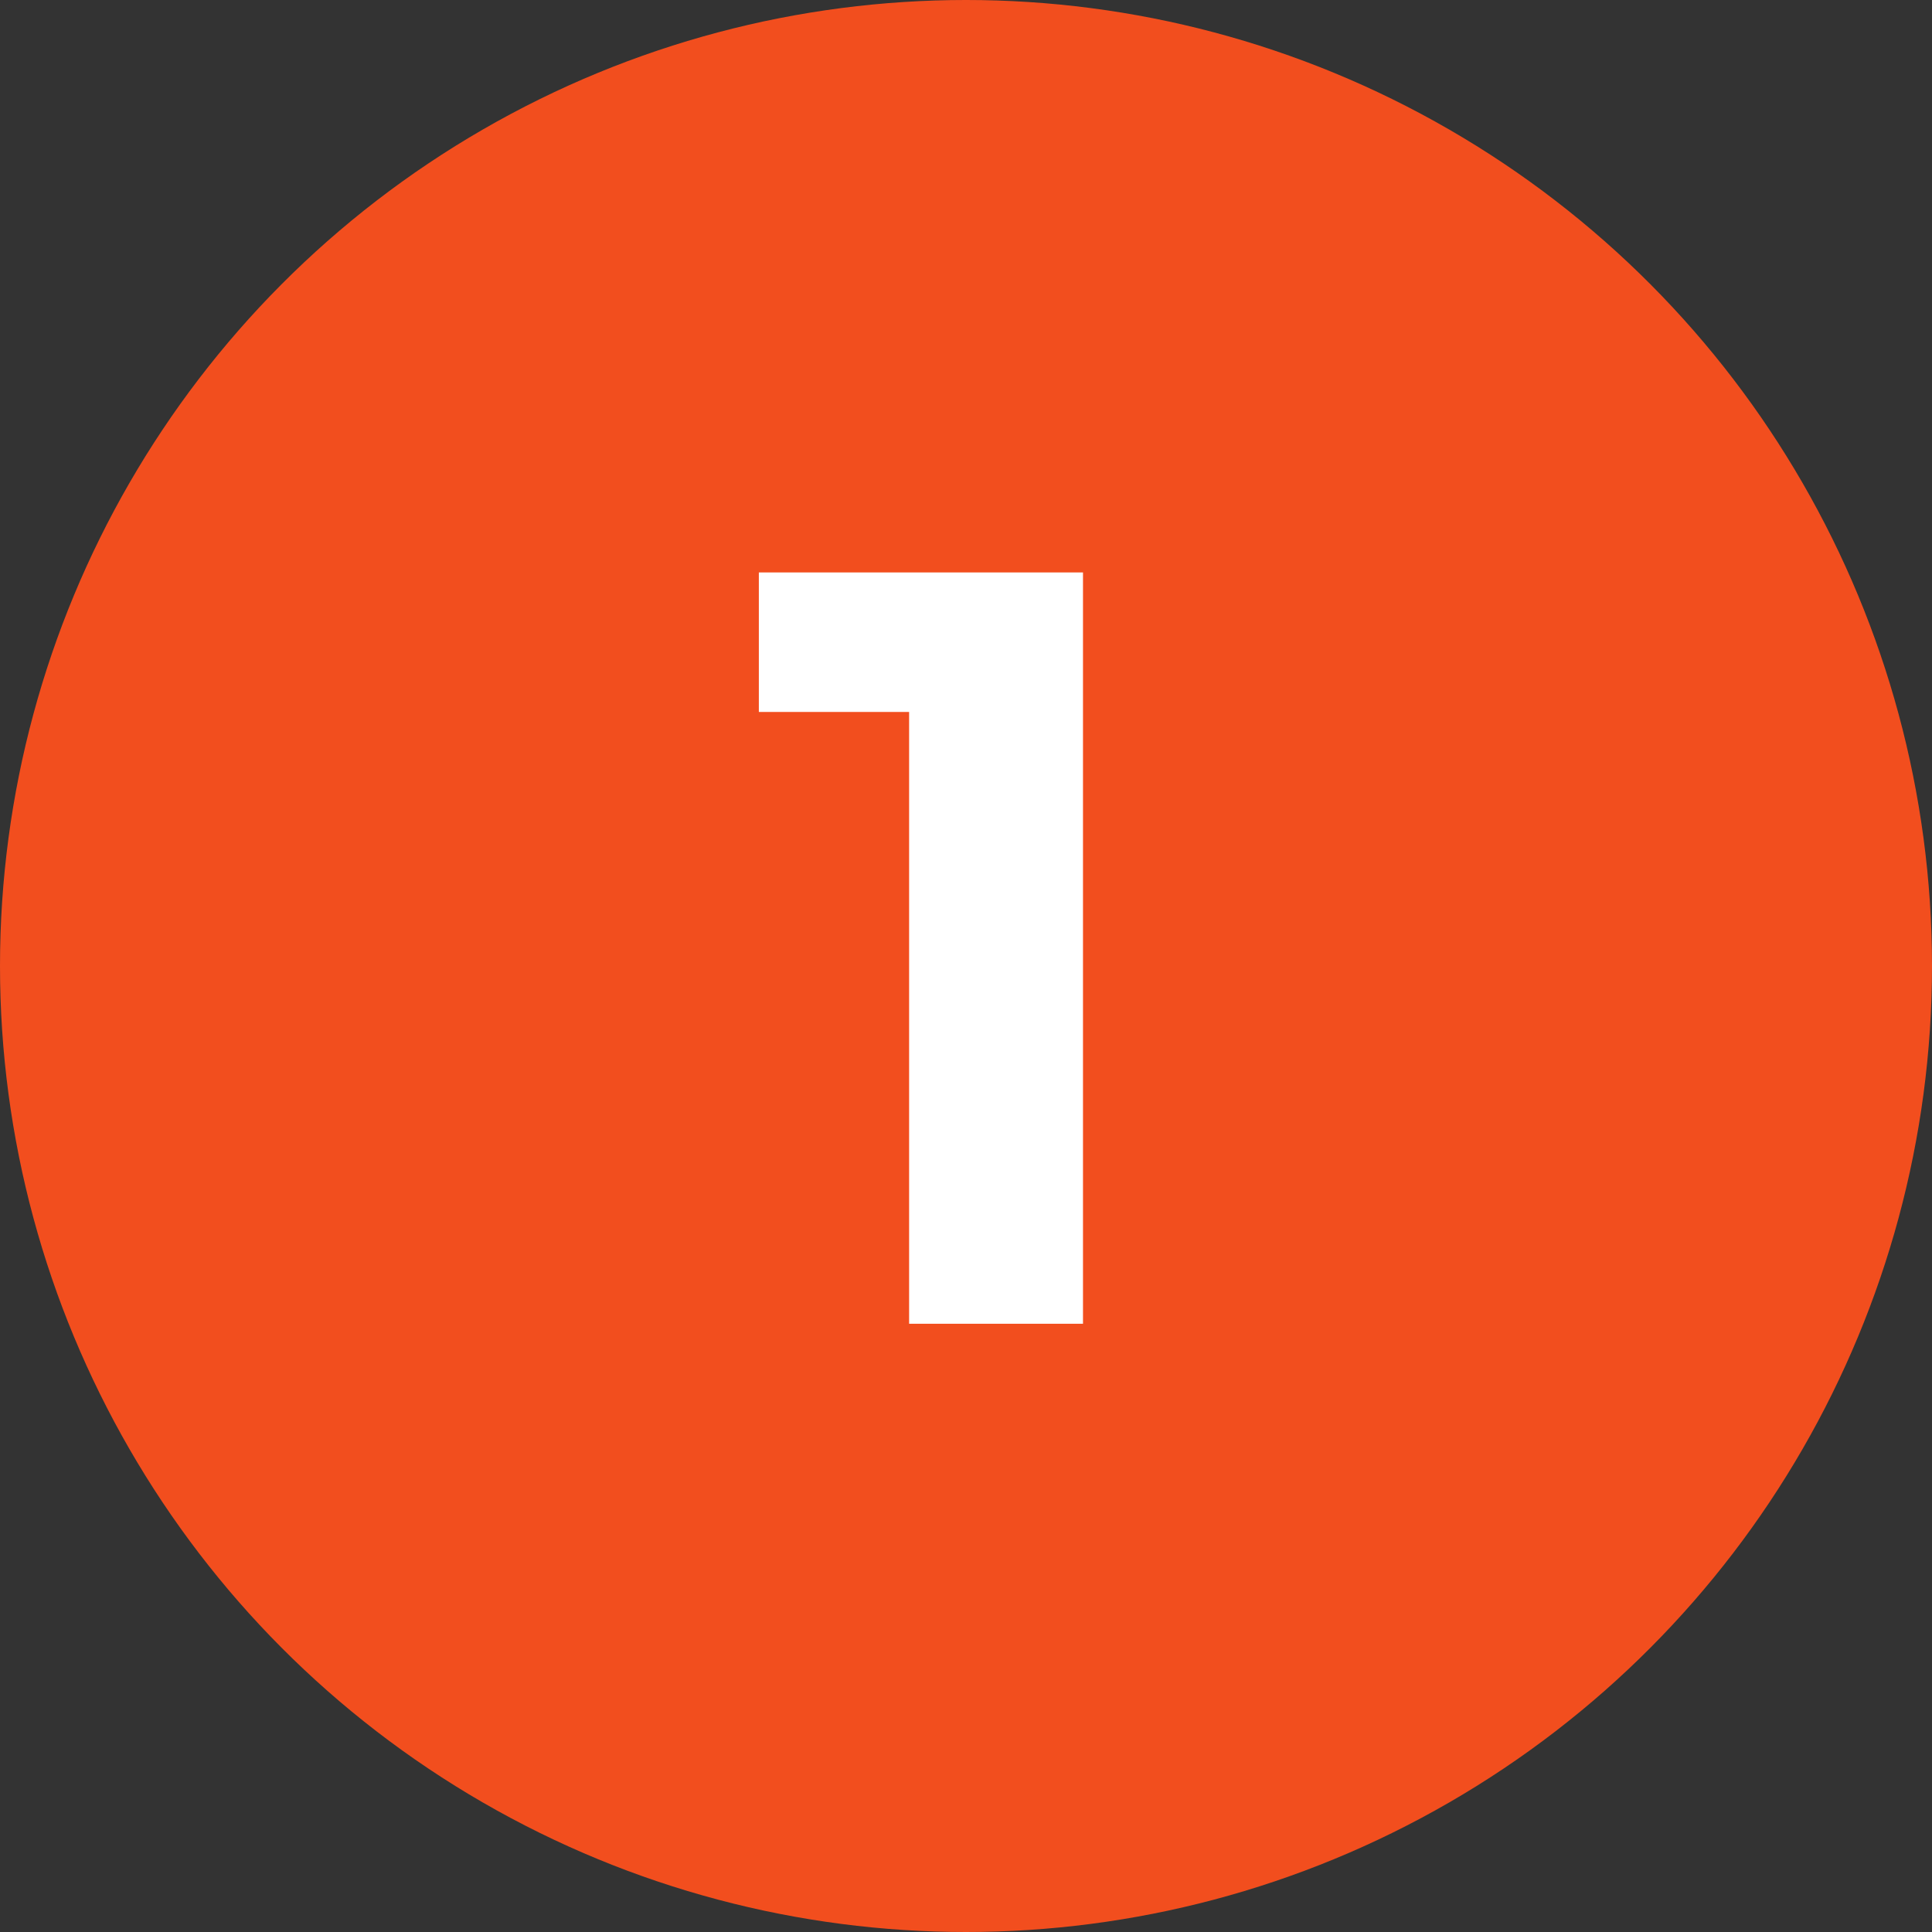
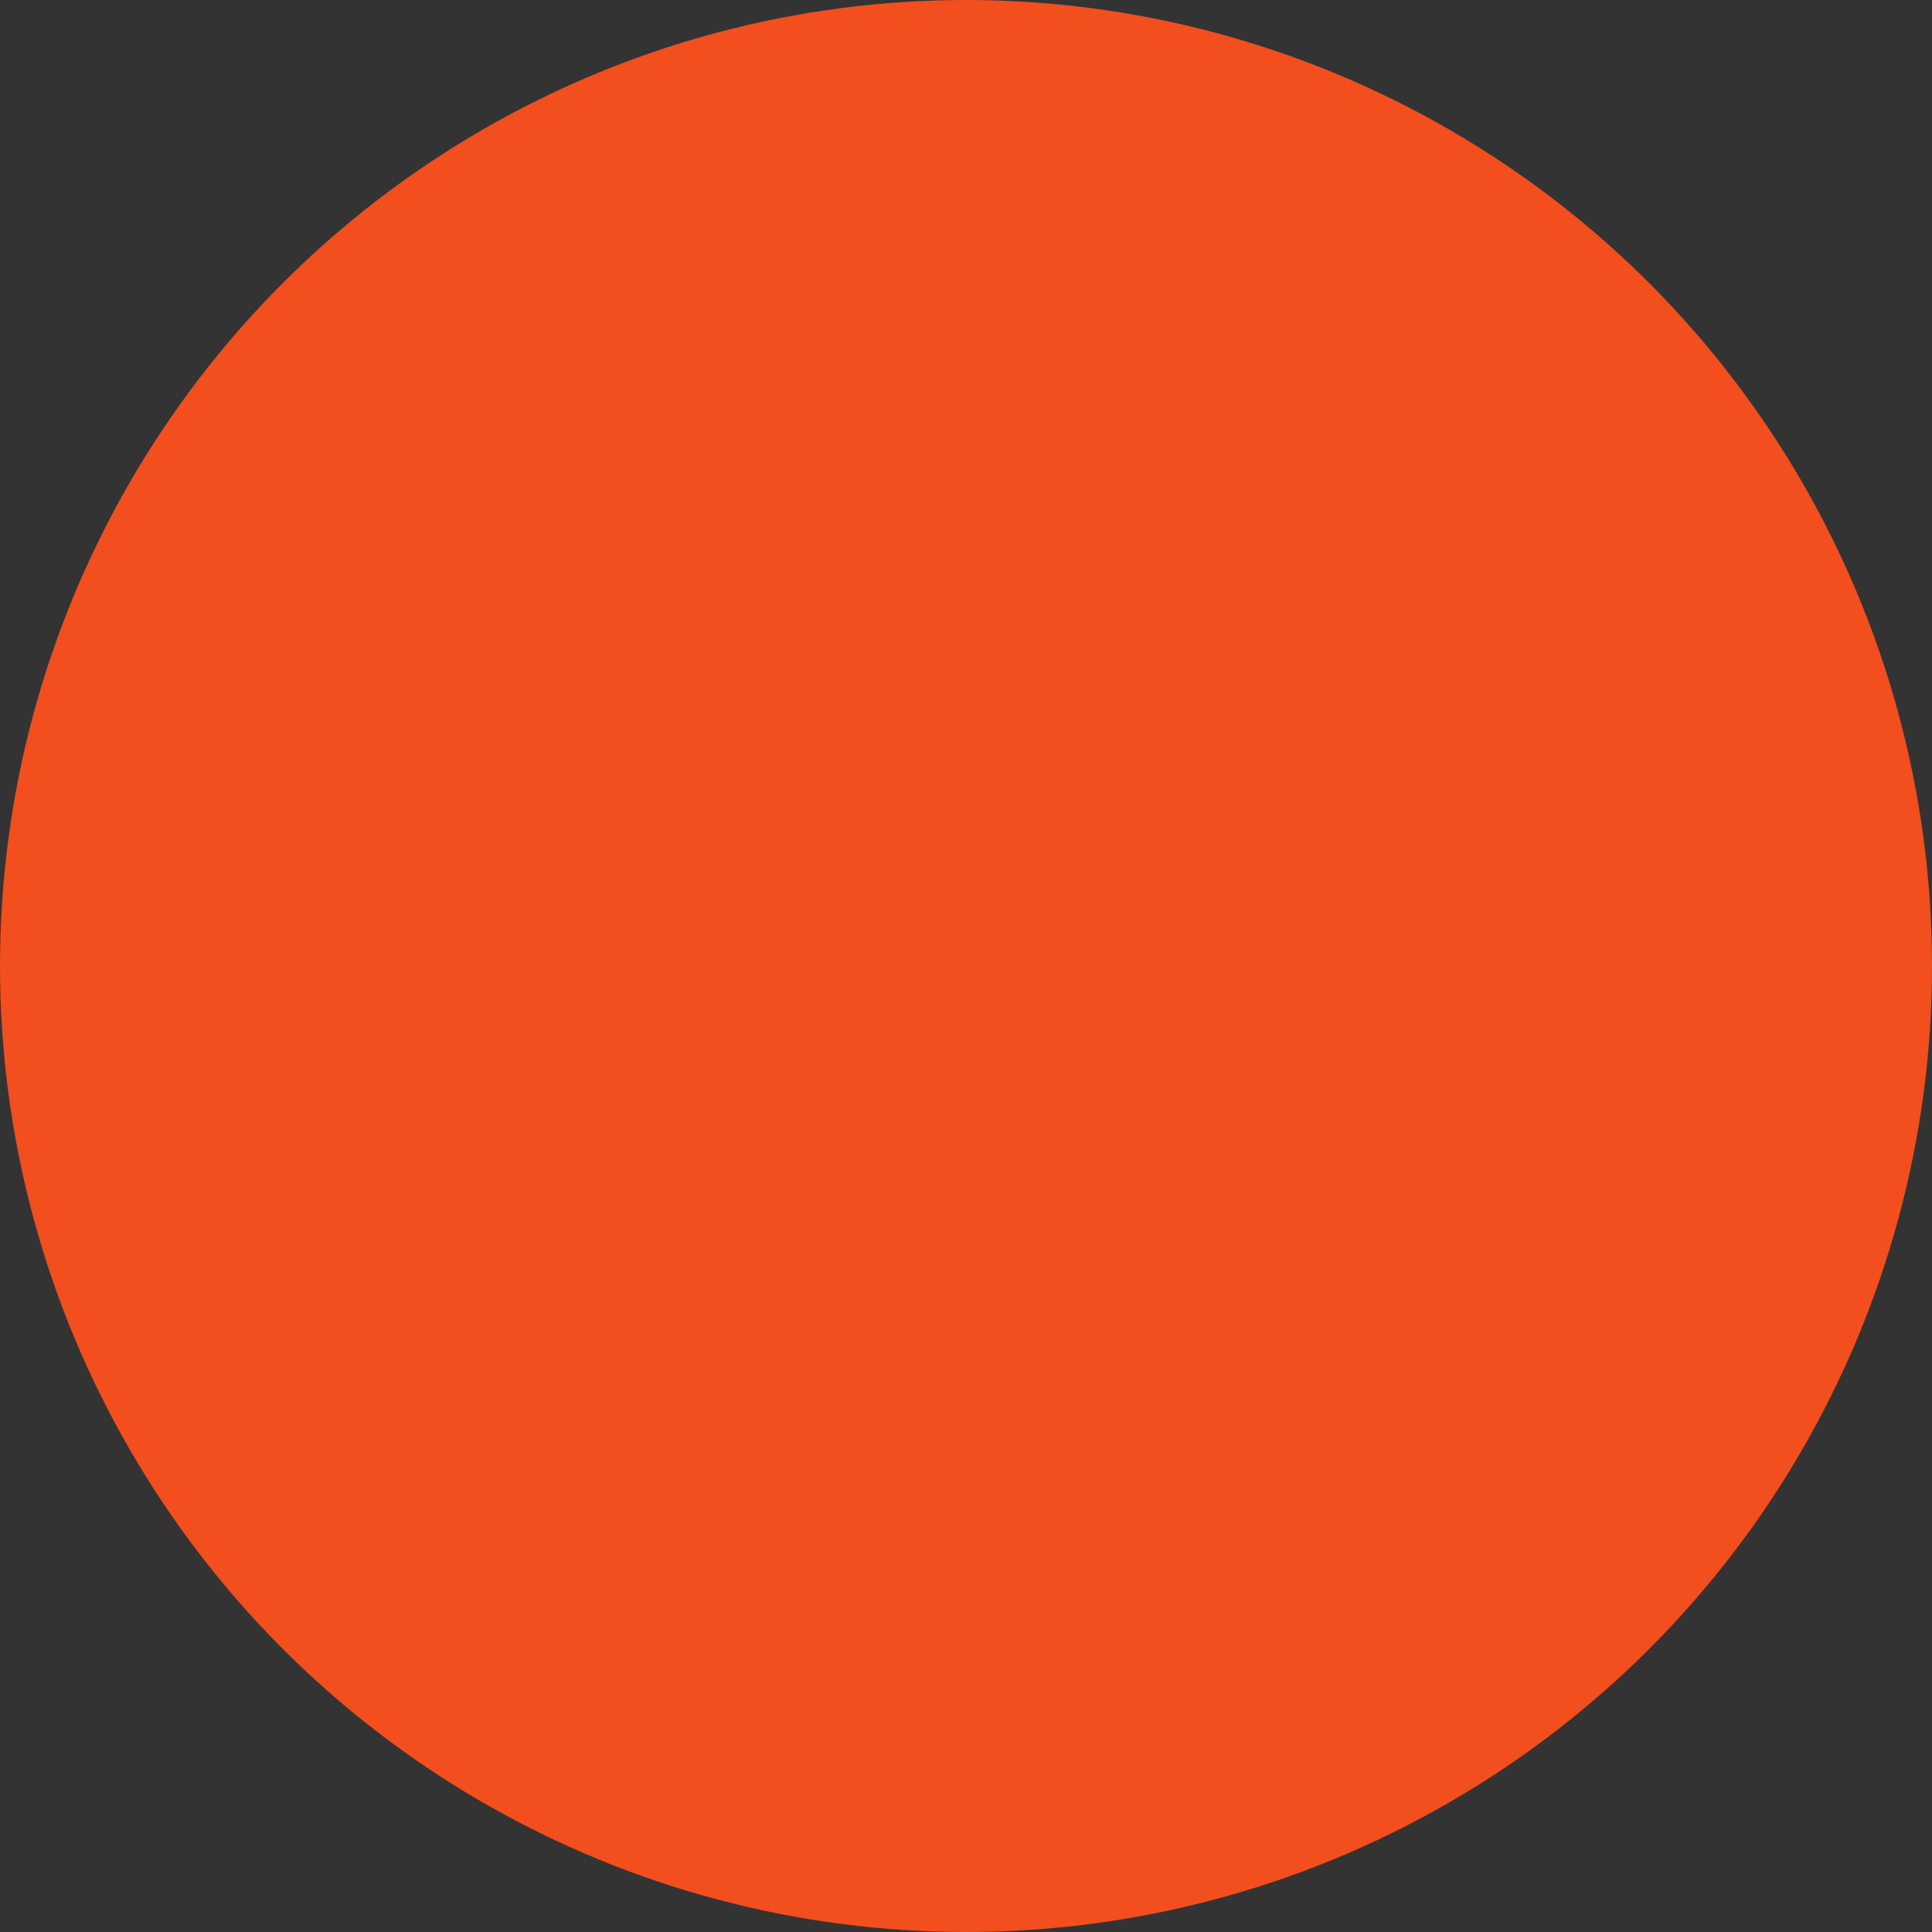
<svg xmlns="http://www.w3.org/2000/svg" width="54" height="54" viewBox="0 0 54 54" fill="none">
  <rect x="0" y="0" width="54" height="54" fill="#333333" stroke="none" />
  <circle cx="27" cy="27" r="27" fill="#F24E1E" />
-   <path d="M25.41 37V17.8L27.51 19.9H21.21V16H30.27V37H25.41Z" fill="white" />
</svg>